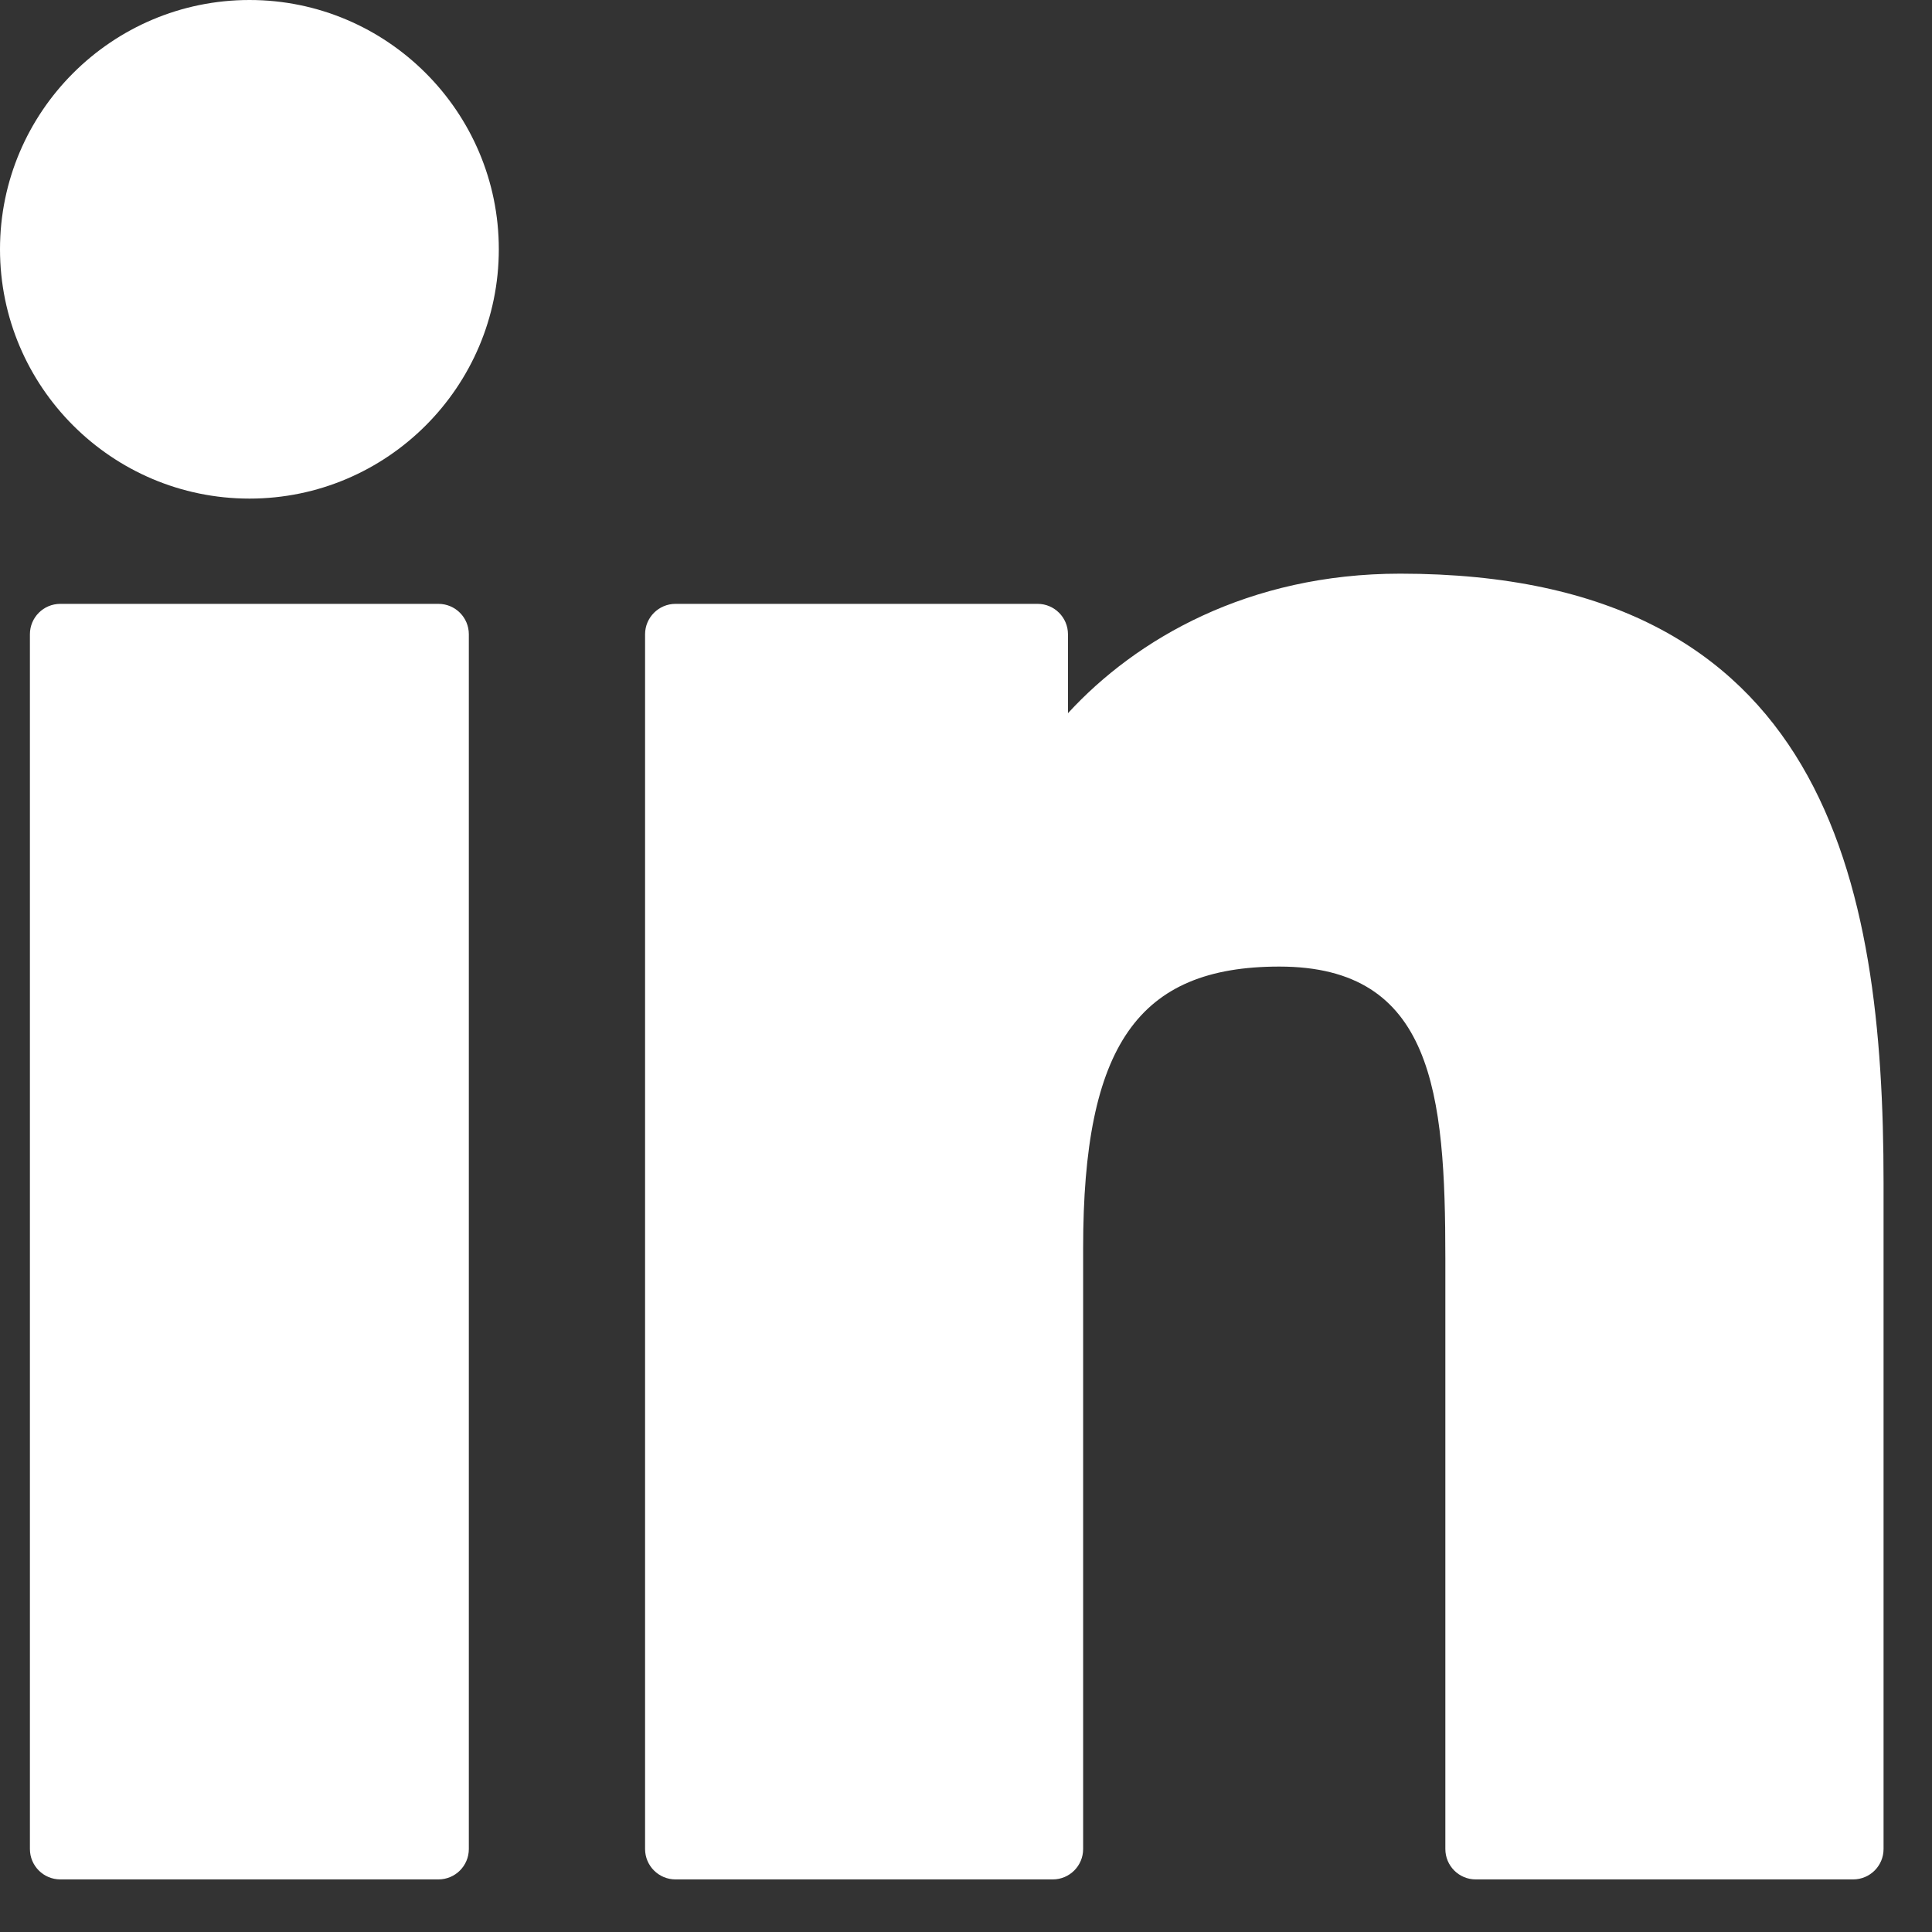
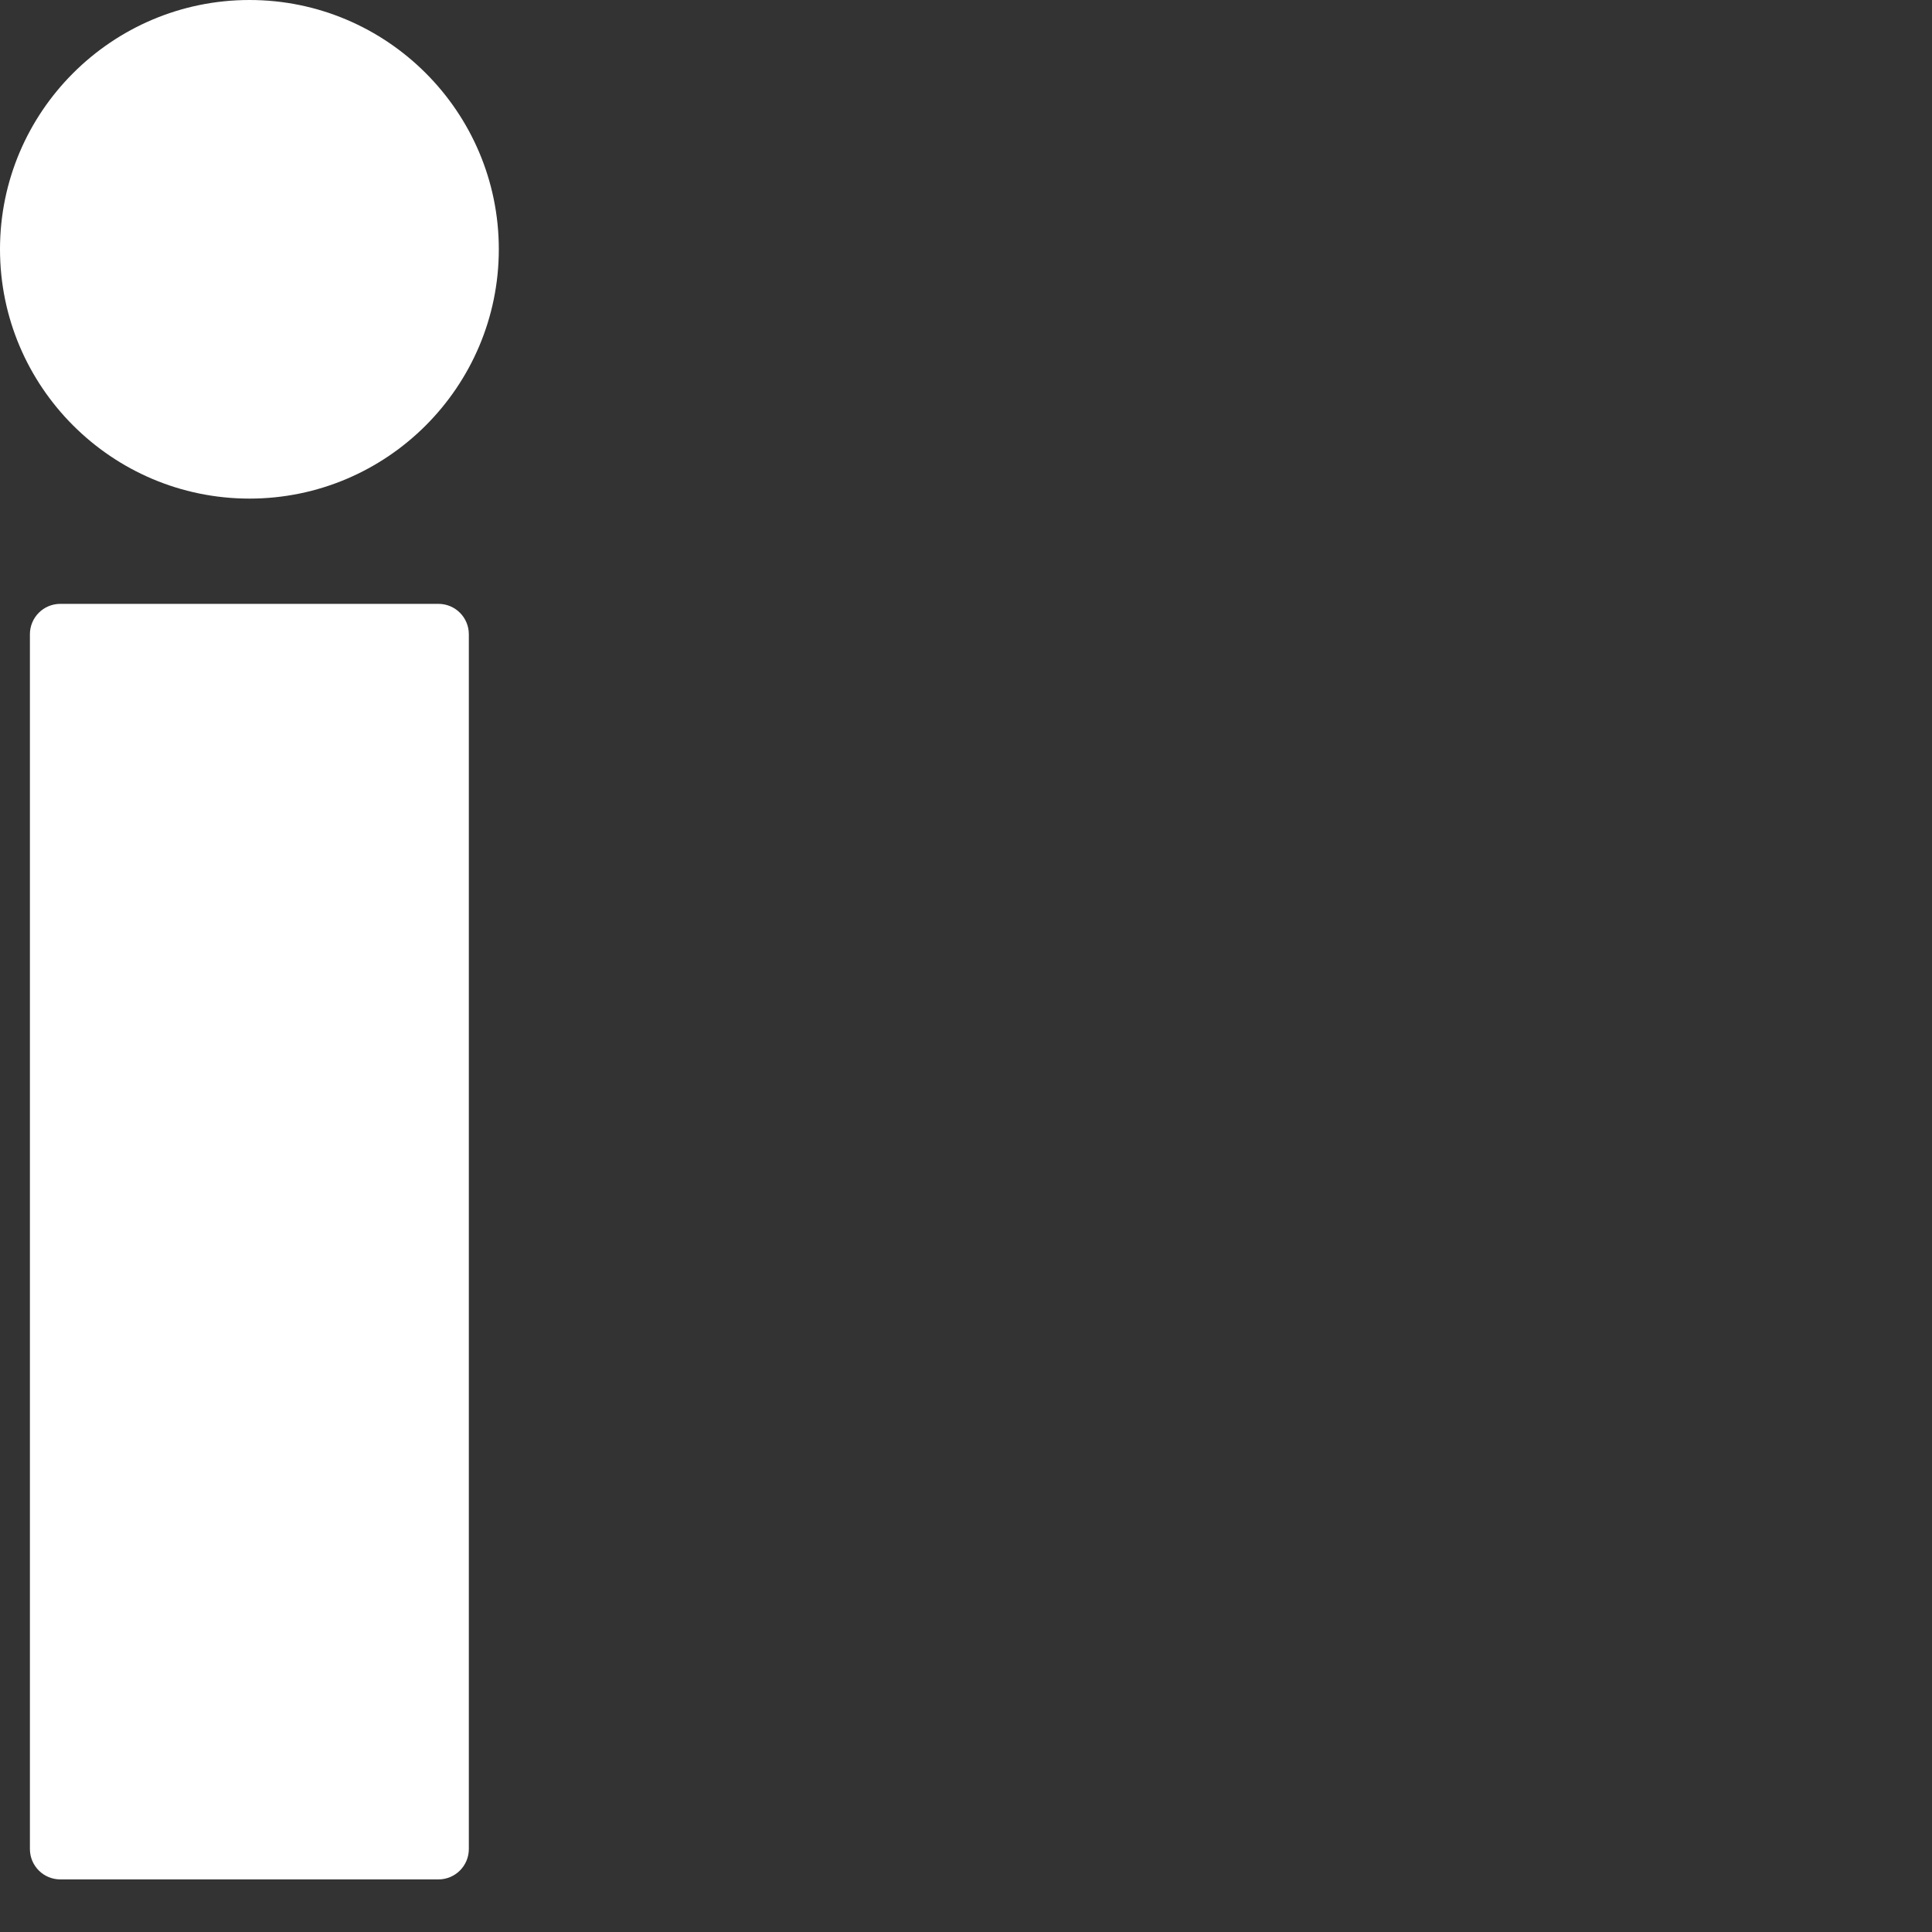
<svg xmlns="http://www.w3.org/2000/svg" width="27" height="27" viewBox="0 0 27 27" fill="none">
  <rect x="0" y="0" width="27" height="27" fill="#333333" stroke="none" />
  <path d="M6.127 8.439H0.843C0.608 8.439 0.418 8.629 0.418 8.864V25.84C0.418 26.075 0.608 26.265 0.843 26.265H6.127C6.362 26.265 6.552 26.075 6.552 25.84V8.864C6.552 8.629 6.362 8.439 6.127 8.439Z" fill="white" />
  <path d="M3.487 0C1.564 0 0 1.563 0 3.483C0 5.405 1.564 6.968 3.487 6.968C5.408 6.968 6.971 5.405 6.971 3.483C6.971 1.563 5.408 0 3.487 0Z" fill="white" />
-   <path d="M19.568 8.017C17.446 8.017 15.877 8.93 14.925 9.967V8.864C14.925 8.63 14.735 8.439 14.501 8.439H9.44C9.206 8.439 9.015 8.63 9.015 8.864V25.84C9.015 26.075 9.206 26.265 9.44 26.265H14.713C14.947 26.265 15.137 26.075 15.137 25.84V17.441C15.137 14.611 15.906 13.508 17.879 13.508C20.028 13.508 20.199 15.275 20.199 17.587V25.84C20.199 26.075 20.389 26.265 20.623 26.265H25.898C26.133 26.265 26.323 26.075 26.323 25.84V16.529C26.323 12.32 25.52 8.017 19.568 8.017Z" fill="white" />
</svg>